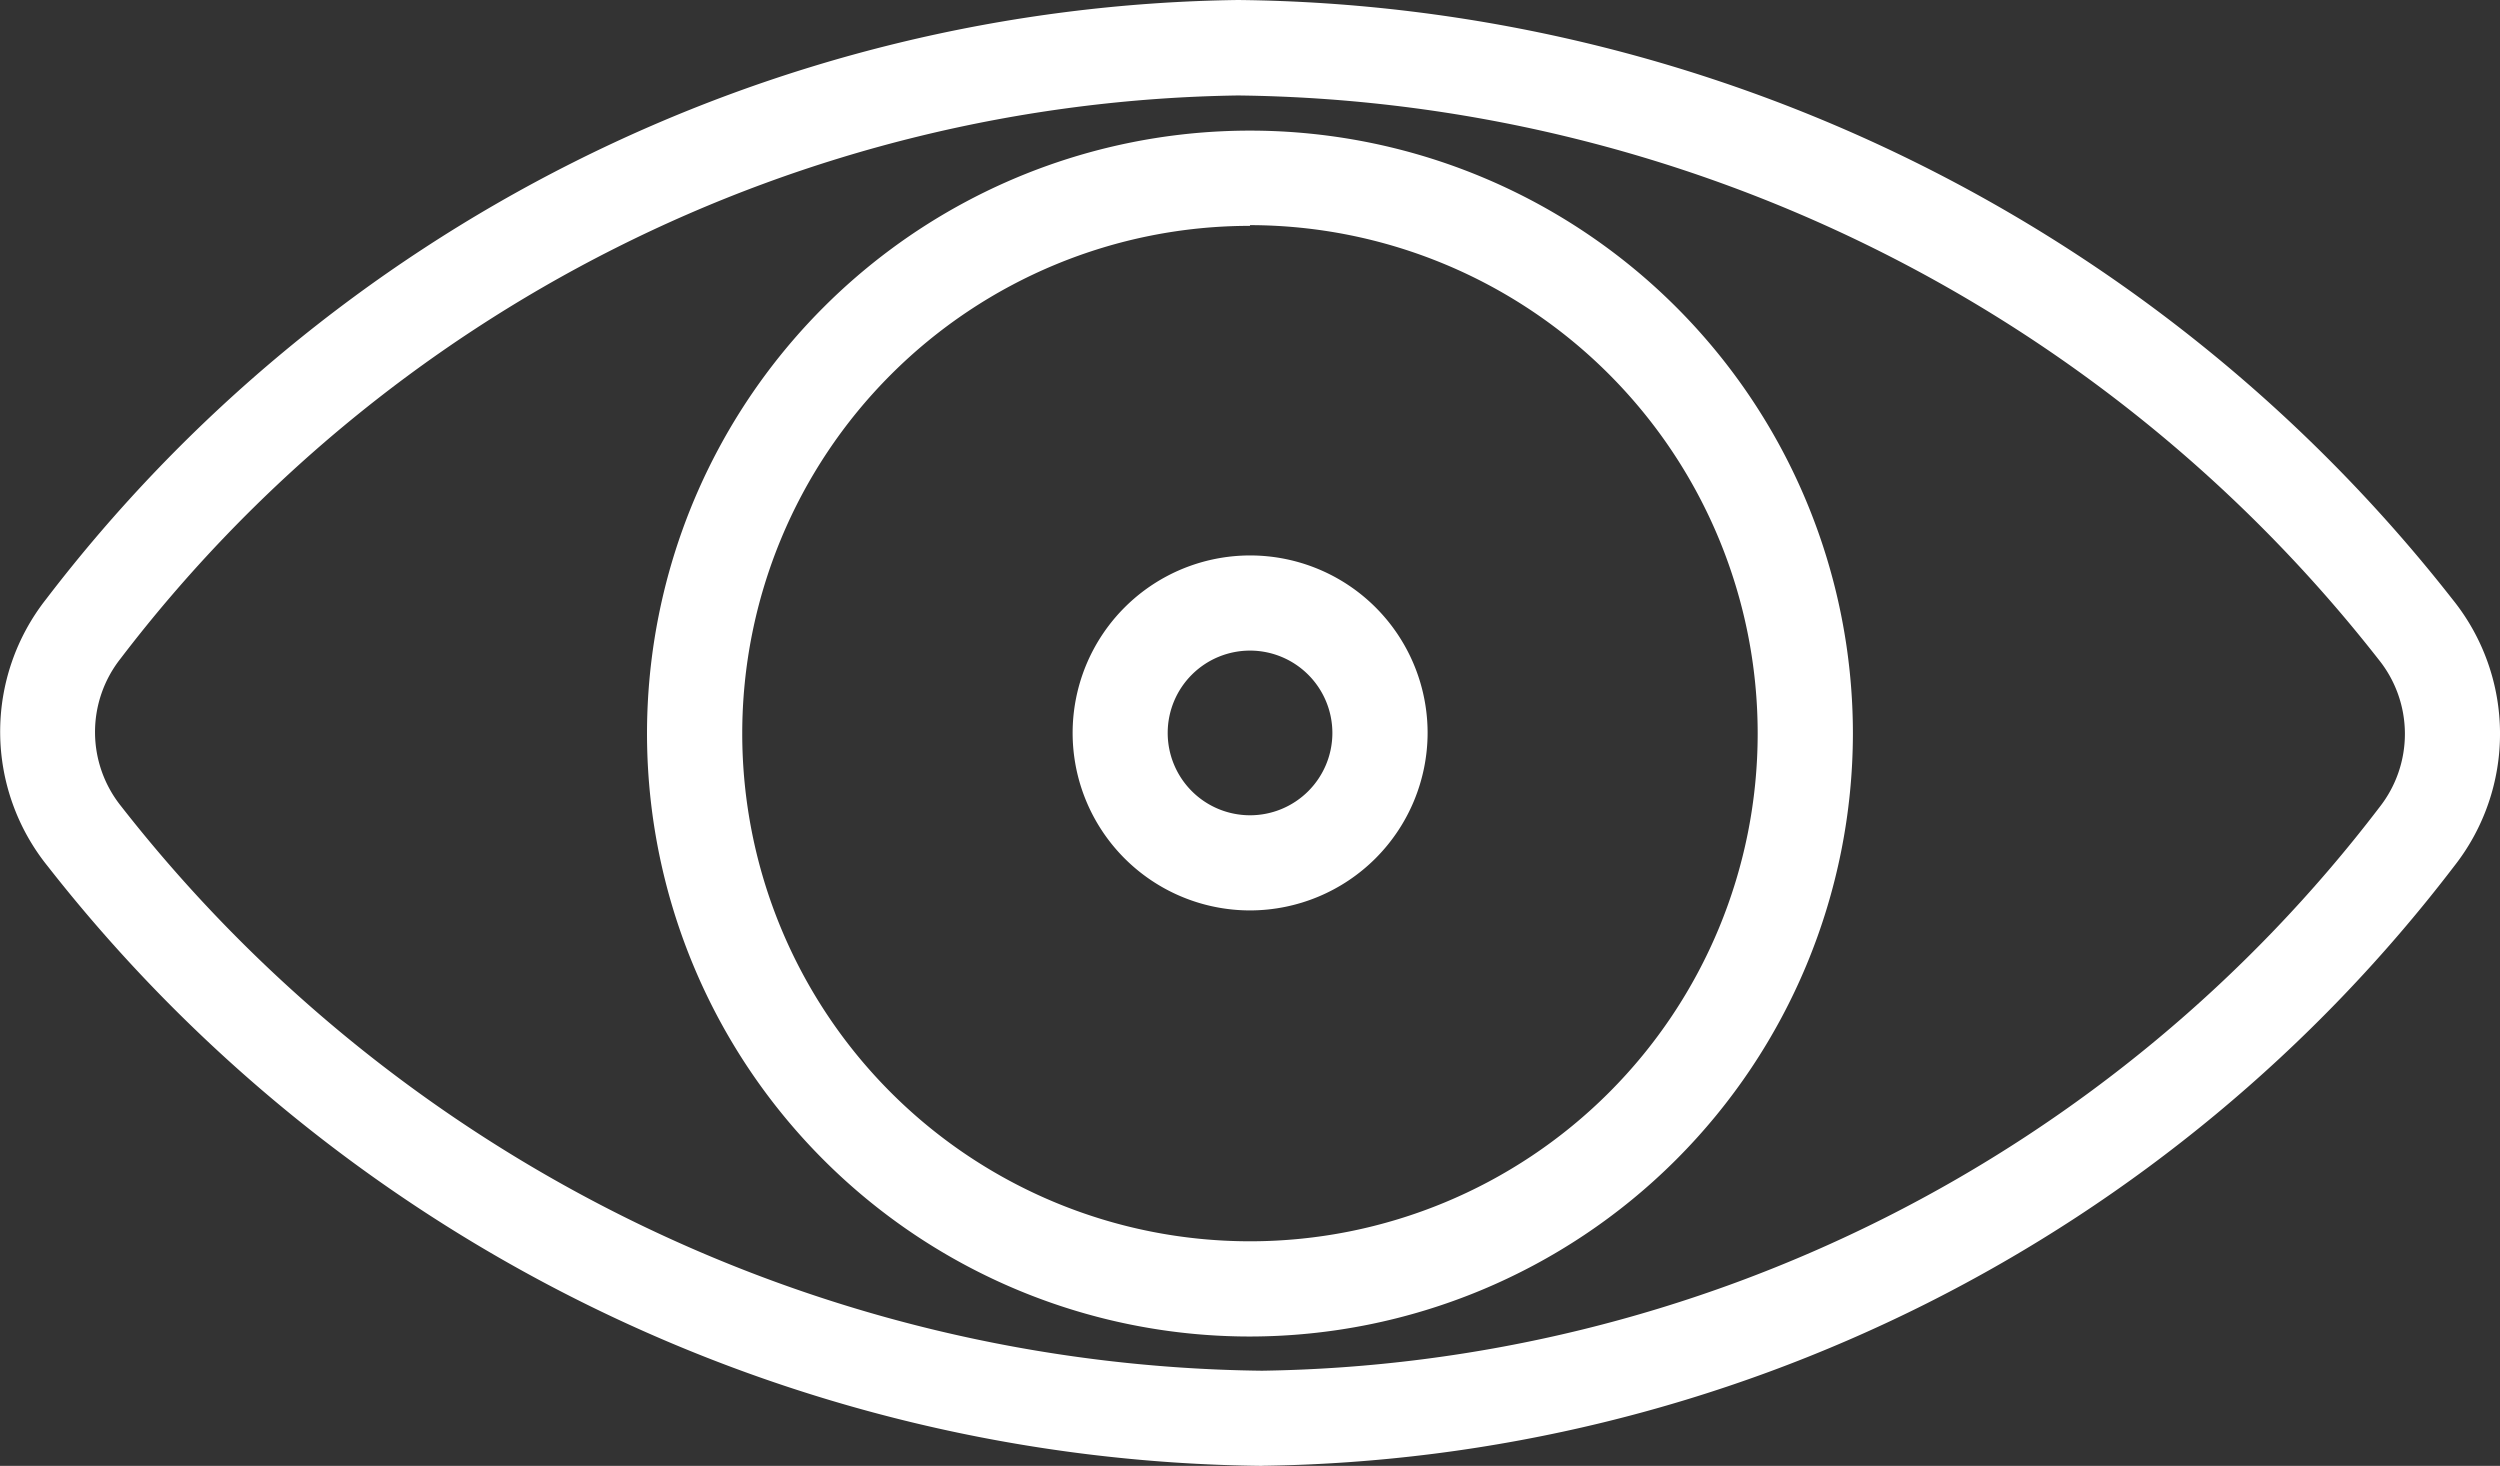
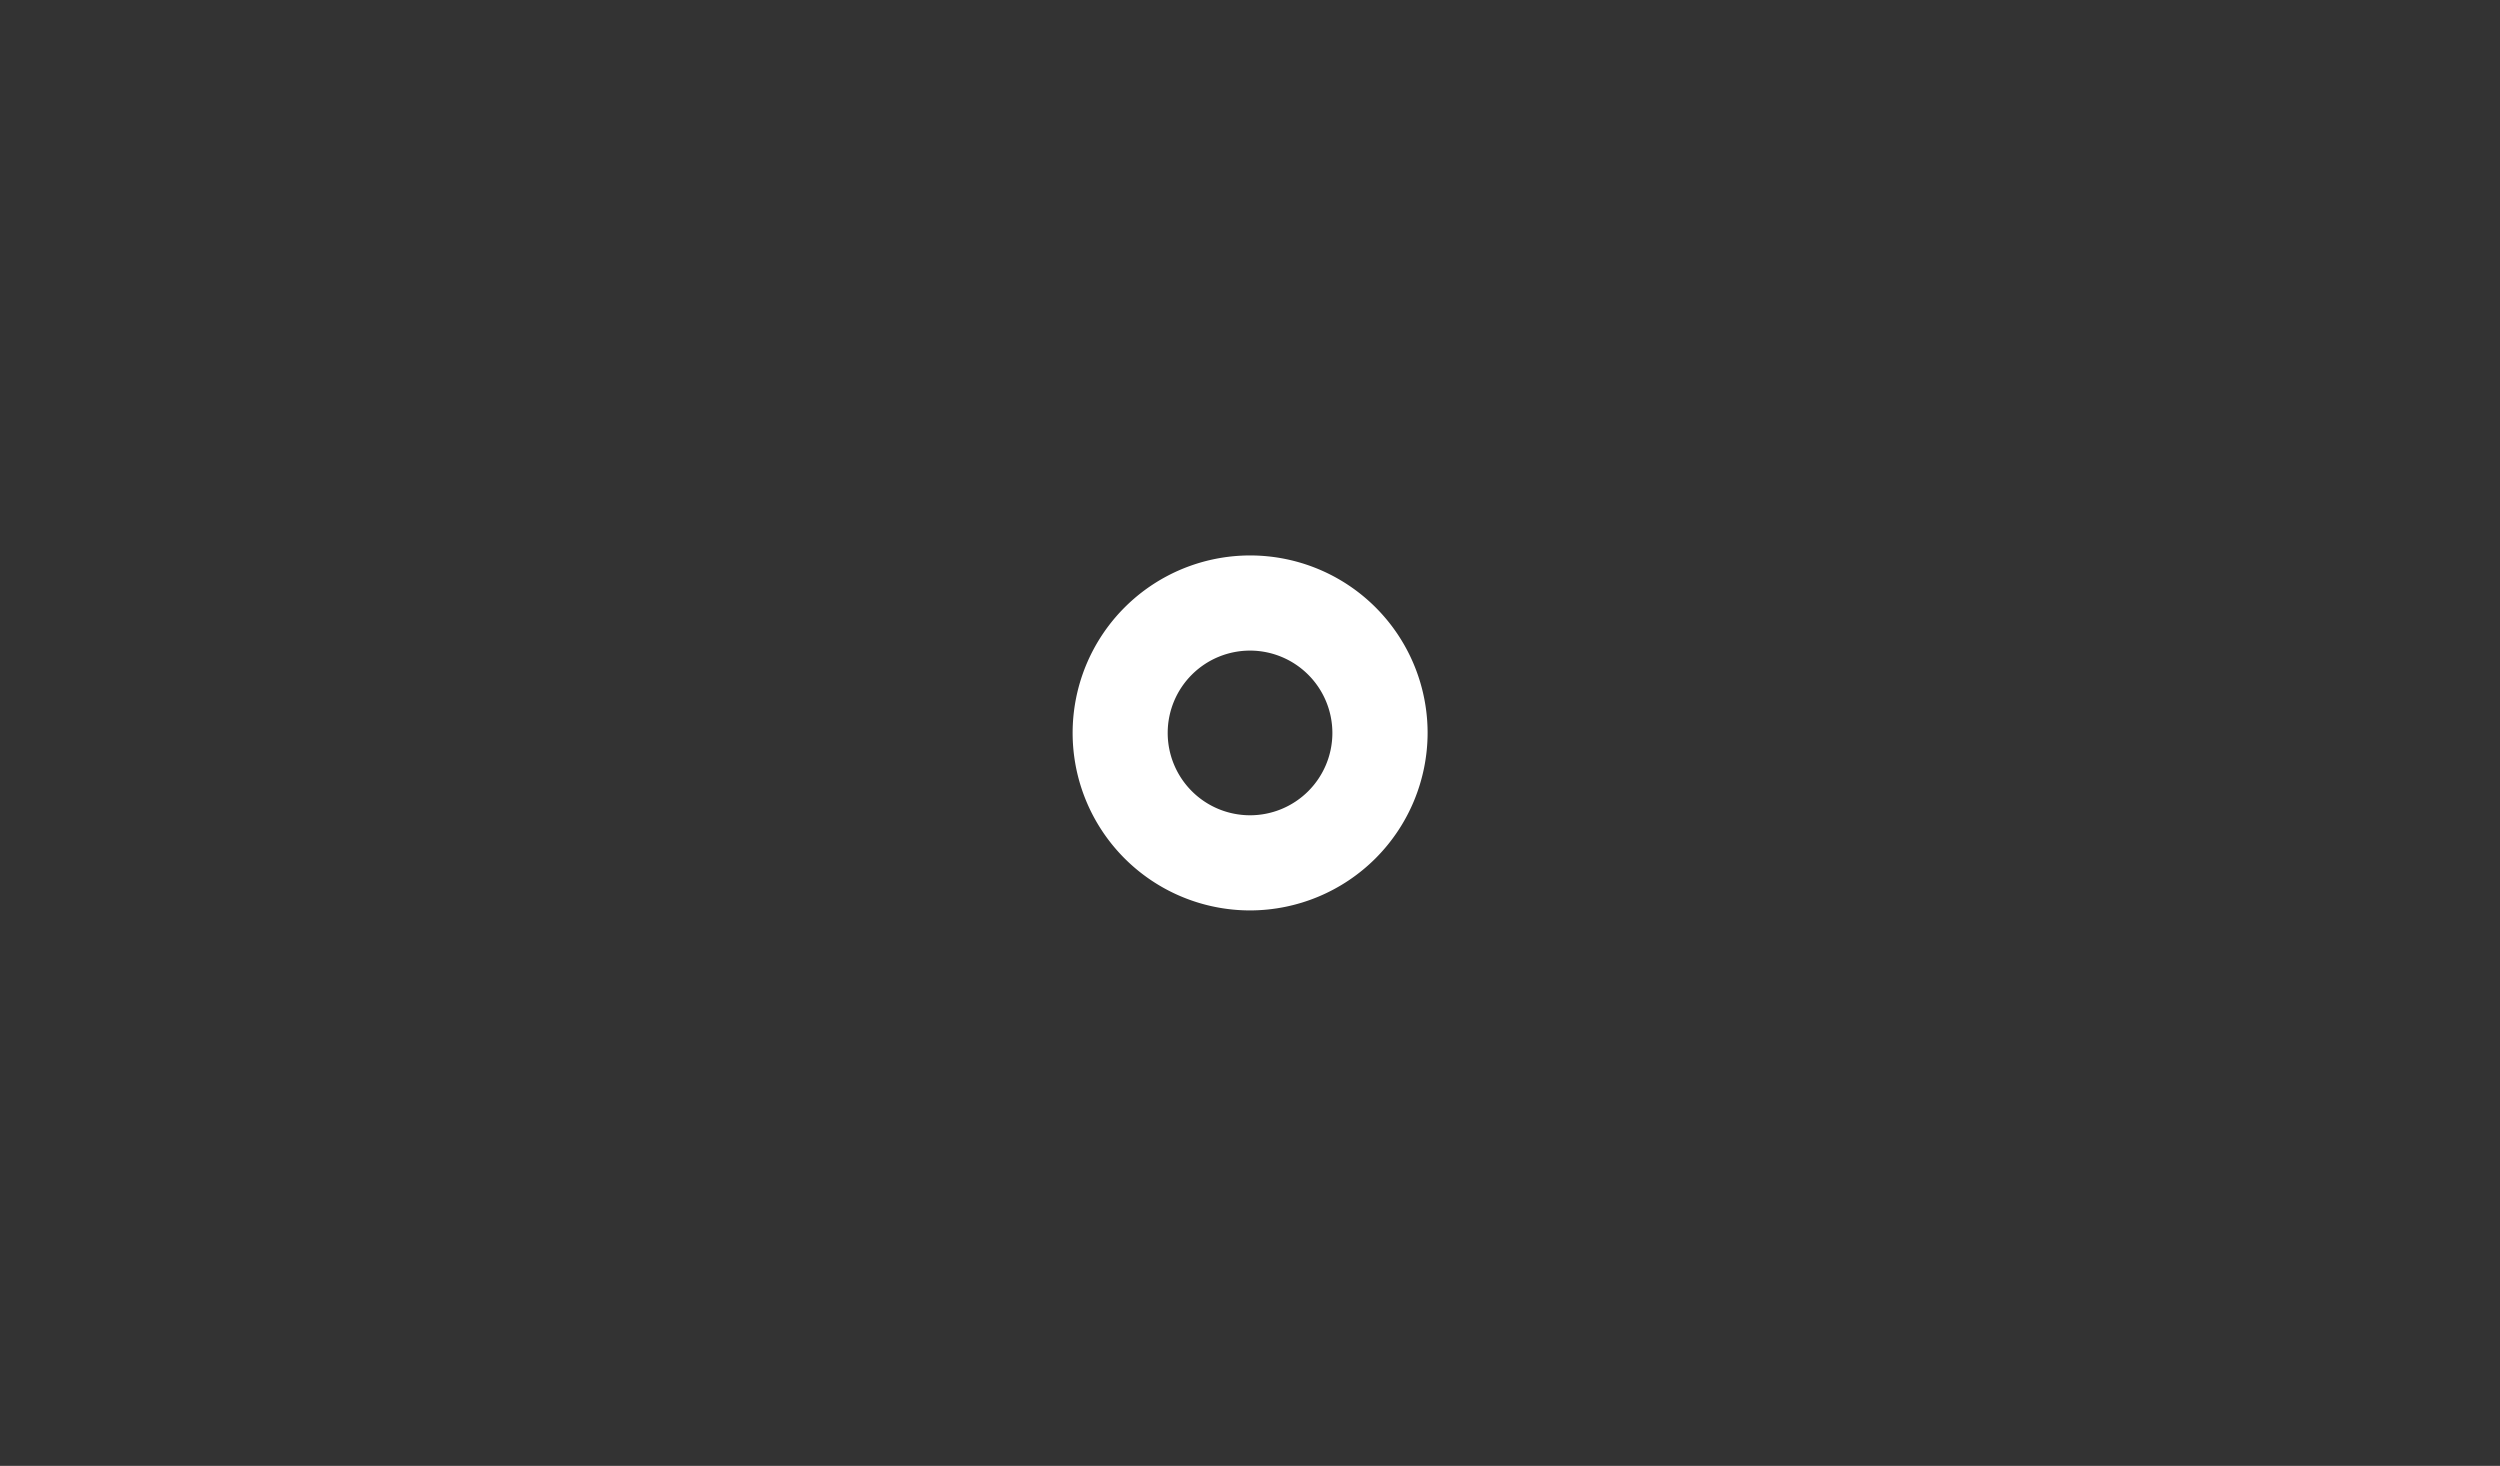
<svg xmlns="http://www.w3.org/2000/svg" width="31.425" height="18.426" viewBox="0 0 31.425 18.426">
  <rect x="0" y="0" width="31.425" height="18.426" fill="#333333" stroke="none" />
  <defs>
    <clipPath id="clip-path">
      <rect id="Rechteck_96" data-name="Rechteck 96" width="31.425" height="18.426" fill="none" />
    </clipPath>
  </defs>
  <g id="Gruppe_196" data-name="Gruppe 196" transform="translate(0 0)">
    <g id="Gruppe_195" data-name="Gruppe 195" transform="translate(0 0)" clip-path="url(#clip-path)">
-       <path id="Pfad_786" data-name="Pfad 786" d="M15.864,18.426A19.648,19.648,0,0,1,.6,10.889,2.692,2.692,0,0,1,.579,7.532,19.182,19.182,0,0,1,15.561,0,19.651,19.651,0,0,1,30.83,7.536a2.691,2.691,0,0,1,.015,3.357,19.18,19.18,0,0,1-14.981,7.532M15.561,1.2A18.006,18.006,0,0,0,1.515,8.279a1.489,1.489,0,0,0,.008,1.856,18.471,18.471,0,0,0,14.34,7.095A18,18,0,0,0,29.91,10.147,1.489,1.489,0,0,0,29.9,8.291,18.474,18.474,0,0,0,15.561,1.2m.151,15.6a7.579,7.579,0,1,1,7.579-7.578,7.588,7.588,0,0,1-7.579,7.578m0-13.961a6.382,6.382,0,1,0,6.382,6.383A6.39,6.39,0,0,0,15.713,2.83" transform="translate(0 0)" fill="#fff" />
      <path id="Pfad_787" data-name="Pfad 787" d="M18.2,12.731A2.231,2.231,0,1,1,20.429,10.5,2.235,2.235,0,0,1,18.2,12.731m0-3.266A1.035,1.035,0,1,0,19.232,10.5,1.036,1.036,0,0,0,18.2,9.465" transform="translate(-2.484 -1.287)" fill="#fff" />
    </g>
  </g>
</svg>